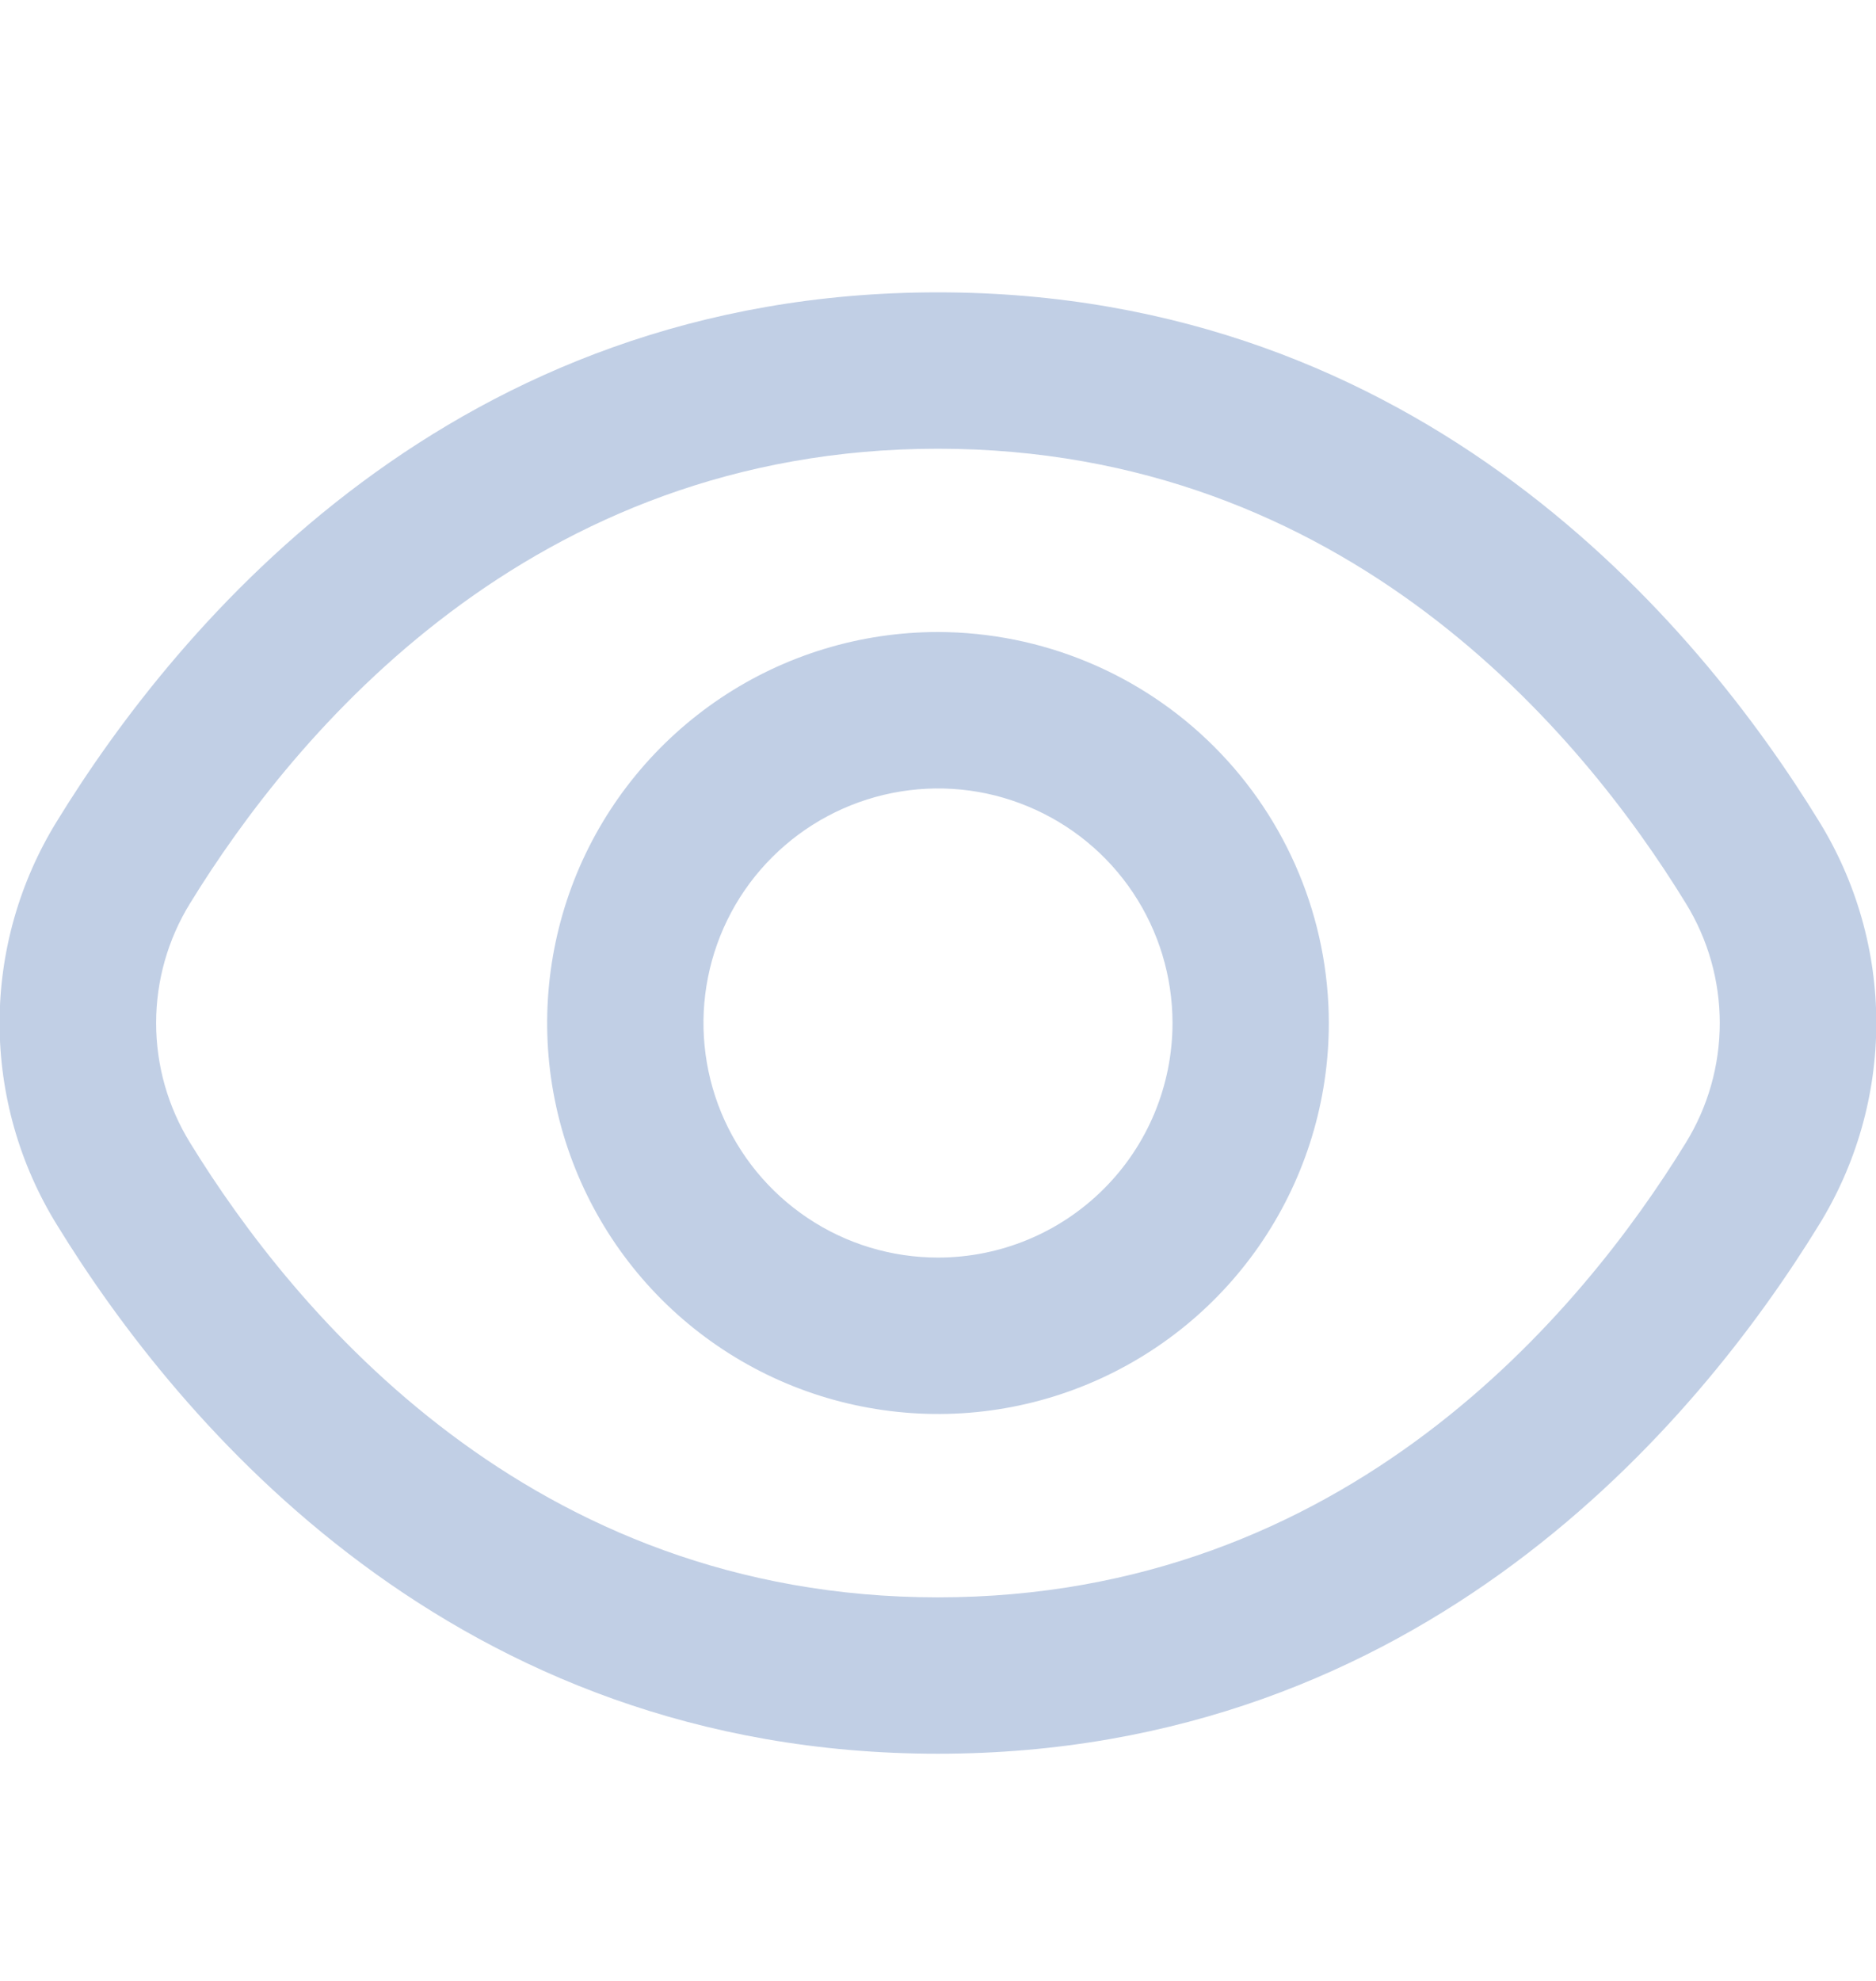
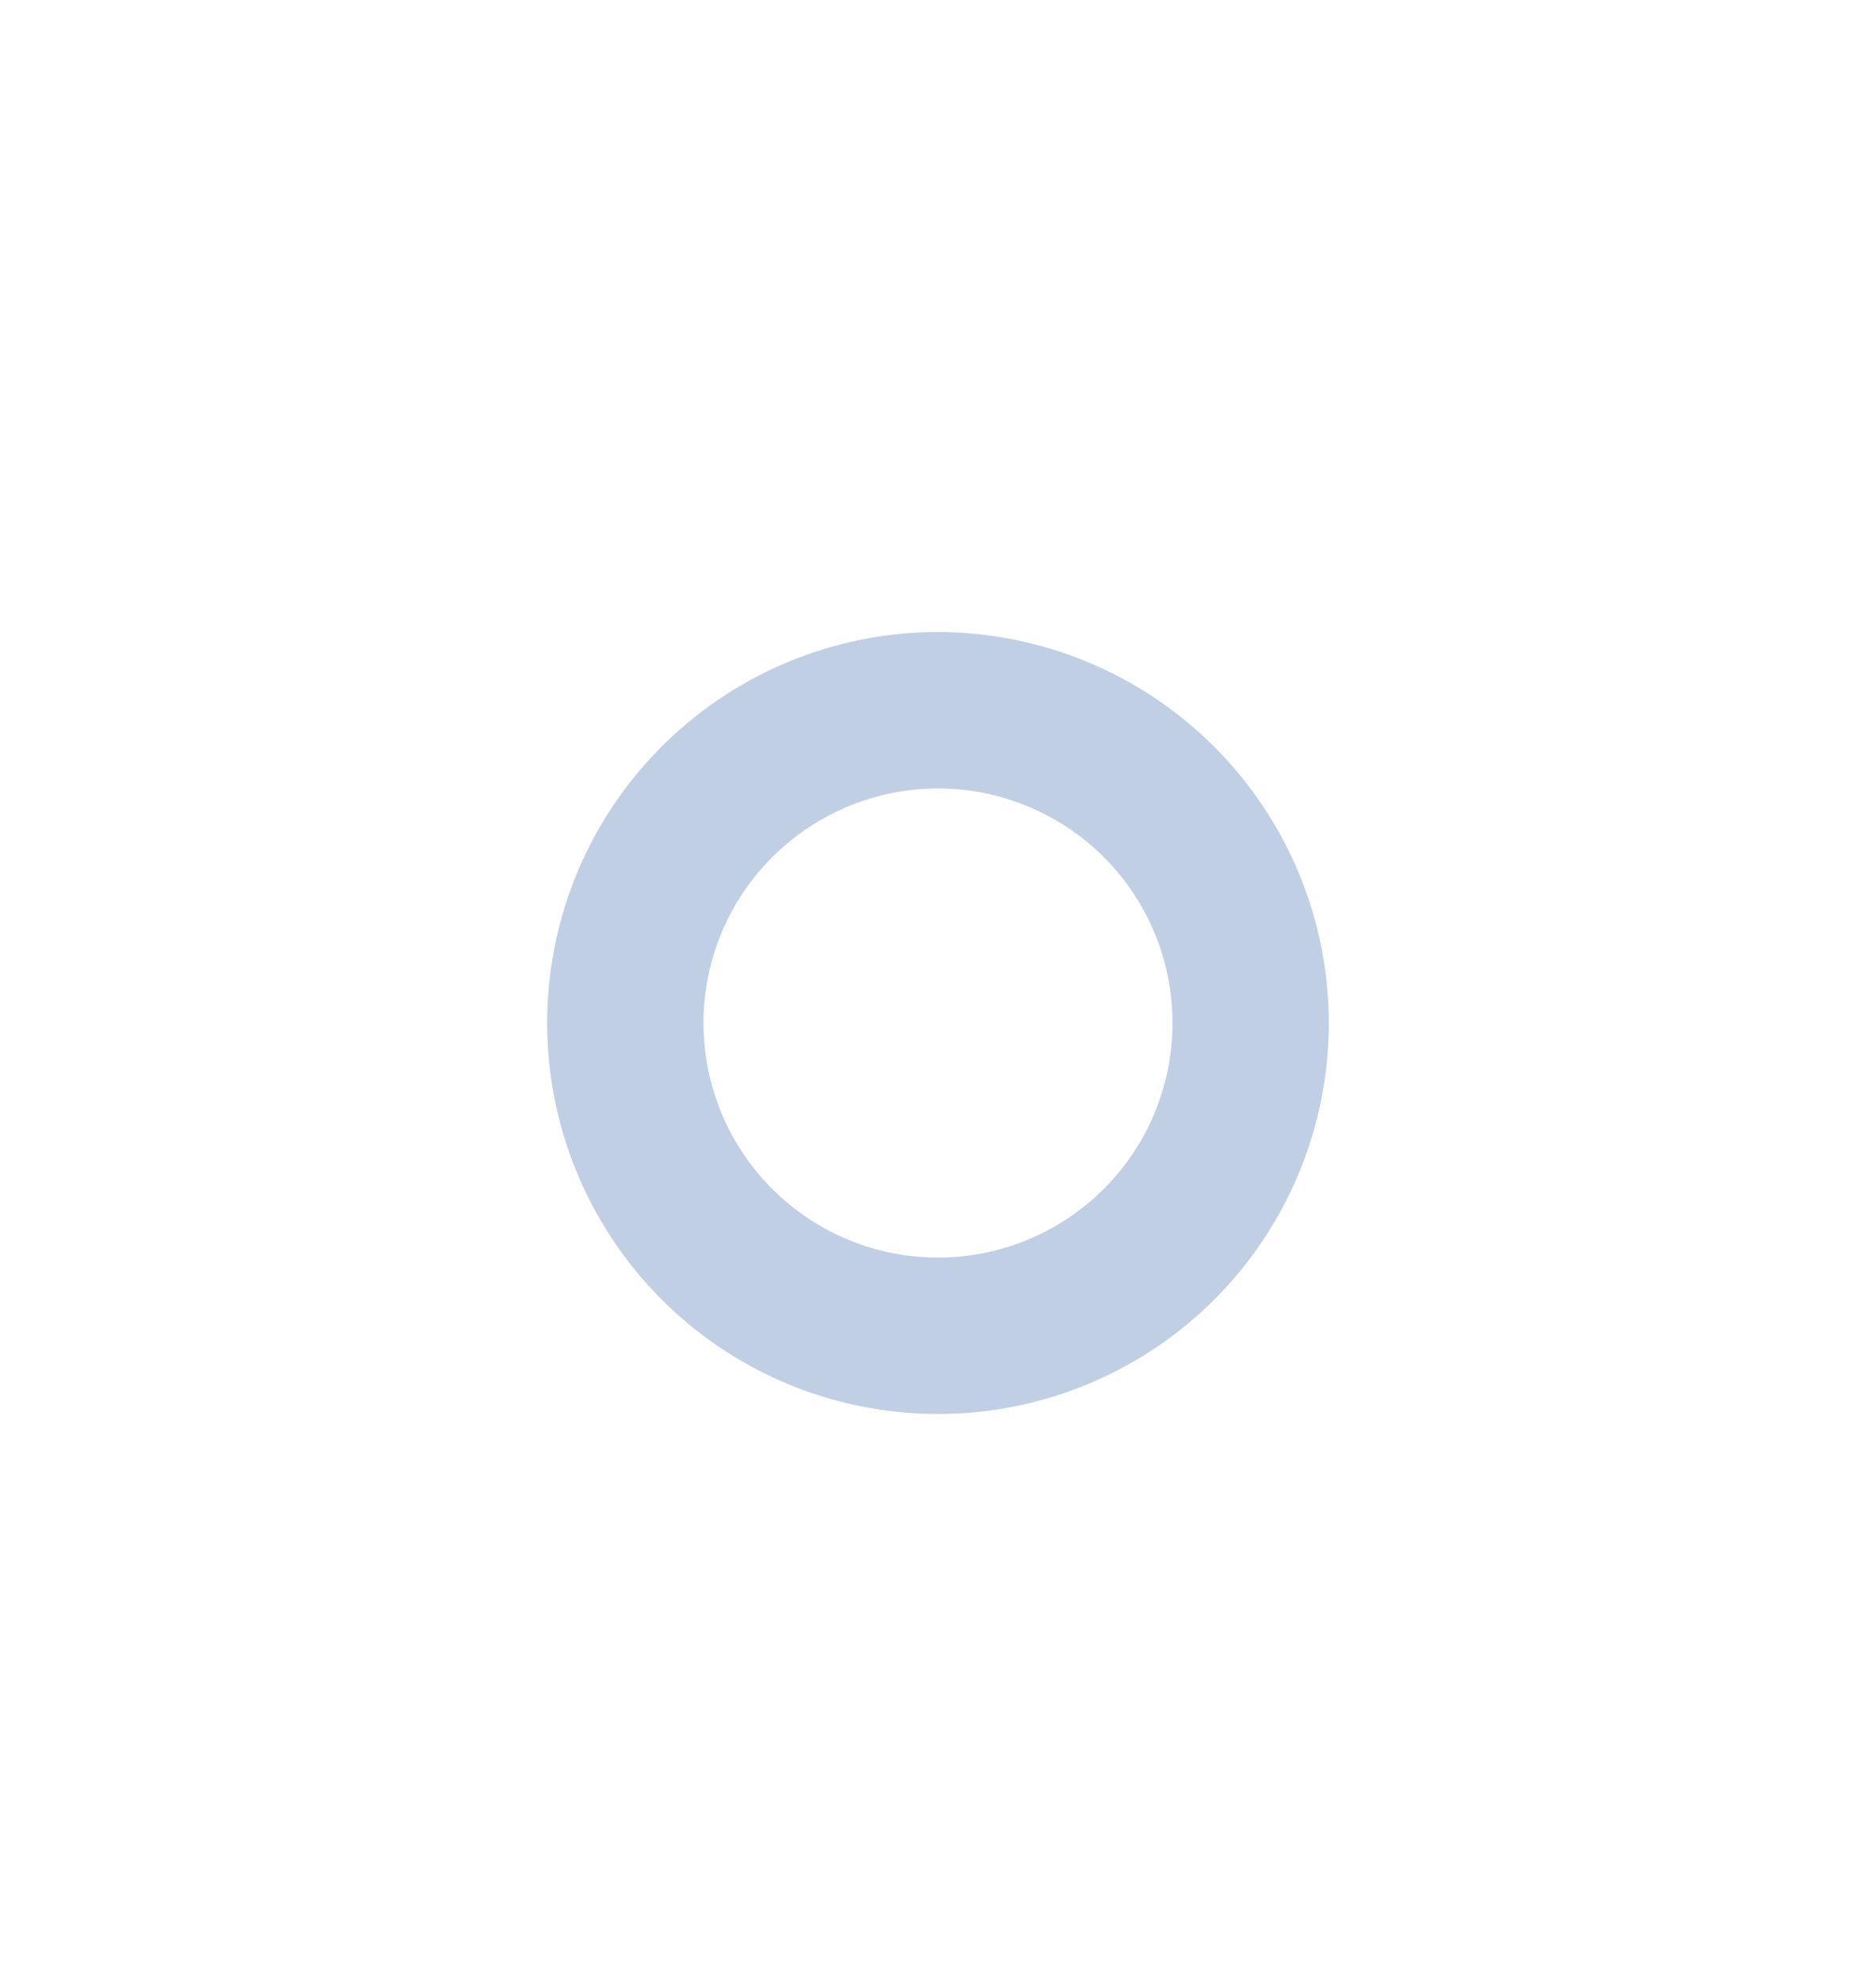
<svg xmlns="http://www.w3.org/2000/svg" width="18" height="19" viewBox="0 0 18 19" fill="none">
  <g clip-path="url(#clip0_850_20930)">
-     <path d="M17.453 7.877C16.289 5.982 13.643 2.804 8.999 2.804C4.355 2.804 1.709 5.982 0.546 7.877C0.187 8.458 -0.004 9.129 -0.004 9.812C-0.004 10.496 0.187 11.167 0.546 11.748C1.709 13.643 4.355 16.821 8.999 16.821C13.643 16.821 16.289 13.643 17.453 11.748C17.812 11.167 18.003 10.496 18.003 9.812C18.003 9.129 17.812 8.458 17.453 7.877ZM16.174 10.963C15.175 12.588 12.914 15.321 8.999 15.321C5.085 15.321 2.824 12.588 1.825 10.963C1.611 10.617 1.498 10.219 1.498 9.812C1.498 9.406 1.611 9.008 1.825 8.662C2.824 7.037 5.085 4.304 8.999 4.304C12.914 4.304 15.175 7.034 16.174 8.662C16.388 9.008 16.501 9.406 16.501 9.812C16.501 10.219 16.388 10.617 16.174 10.963Z" fill="#C1CFE5" />
    <path d="M9 6.062C8.258 6.062 7.533 6.282 6.917 6.694C6.3 7.107 5.819 7.692 5.535 8.377C5.252 9.063 5.177 9.817 5.322 10.544C5.467 11.271 5.824 11.94 6.348 12.464C6.873 12.989 7.541 13.346 8.268 13.49C8.996 13.635 9.75 13.561 10.435 13.277C11.12 12.993 11.706 12.513 12.118 11.896C12.53 11.279 12.75 10.554 12.75 9.812C12.749 8.818 12.353 7.865 11.65 7.162C10.947 6.459 9.994 6.064 9 6.062ZM9 12.062C8.555 12.062 8.12 11.931 7.75 11.683C7.38 11.436 7.092 11.085 6.921 10.674C6.751 10.262 6.706 9.81 6.793 9.374C6.88 8.937 7.094 8.536 7.409 8.222C7.724 7.907 8.125 7.693 8.561 7.606C8.998 7.519 9.45 7.563 9.861 7.734C10.272 7.904 10.624 8.192 10.871 8.562C11.118 8.932 11.25 9.367 11.25 9.812C11.25 10.409 11.013 10.982 10.591 11.403C10.169 11.825 9.597 12.062 9 12.062Z" fill="#C1CFE5" />
  </g>
  <defs>
    <clipPath id="clip0_850_20930">
      <rect width="18" height="18" fill="white" transform="translate(0 0.812)" />
    </clipPath>
  </defs>
</svg>